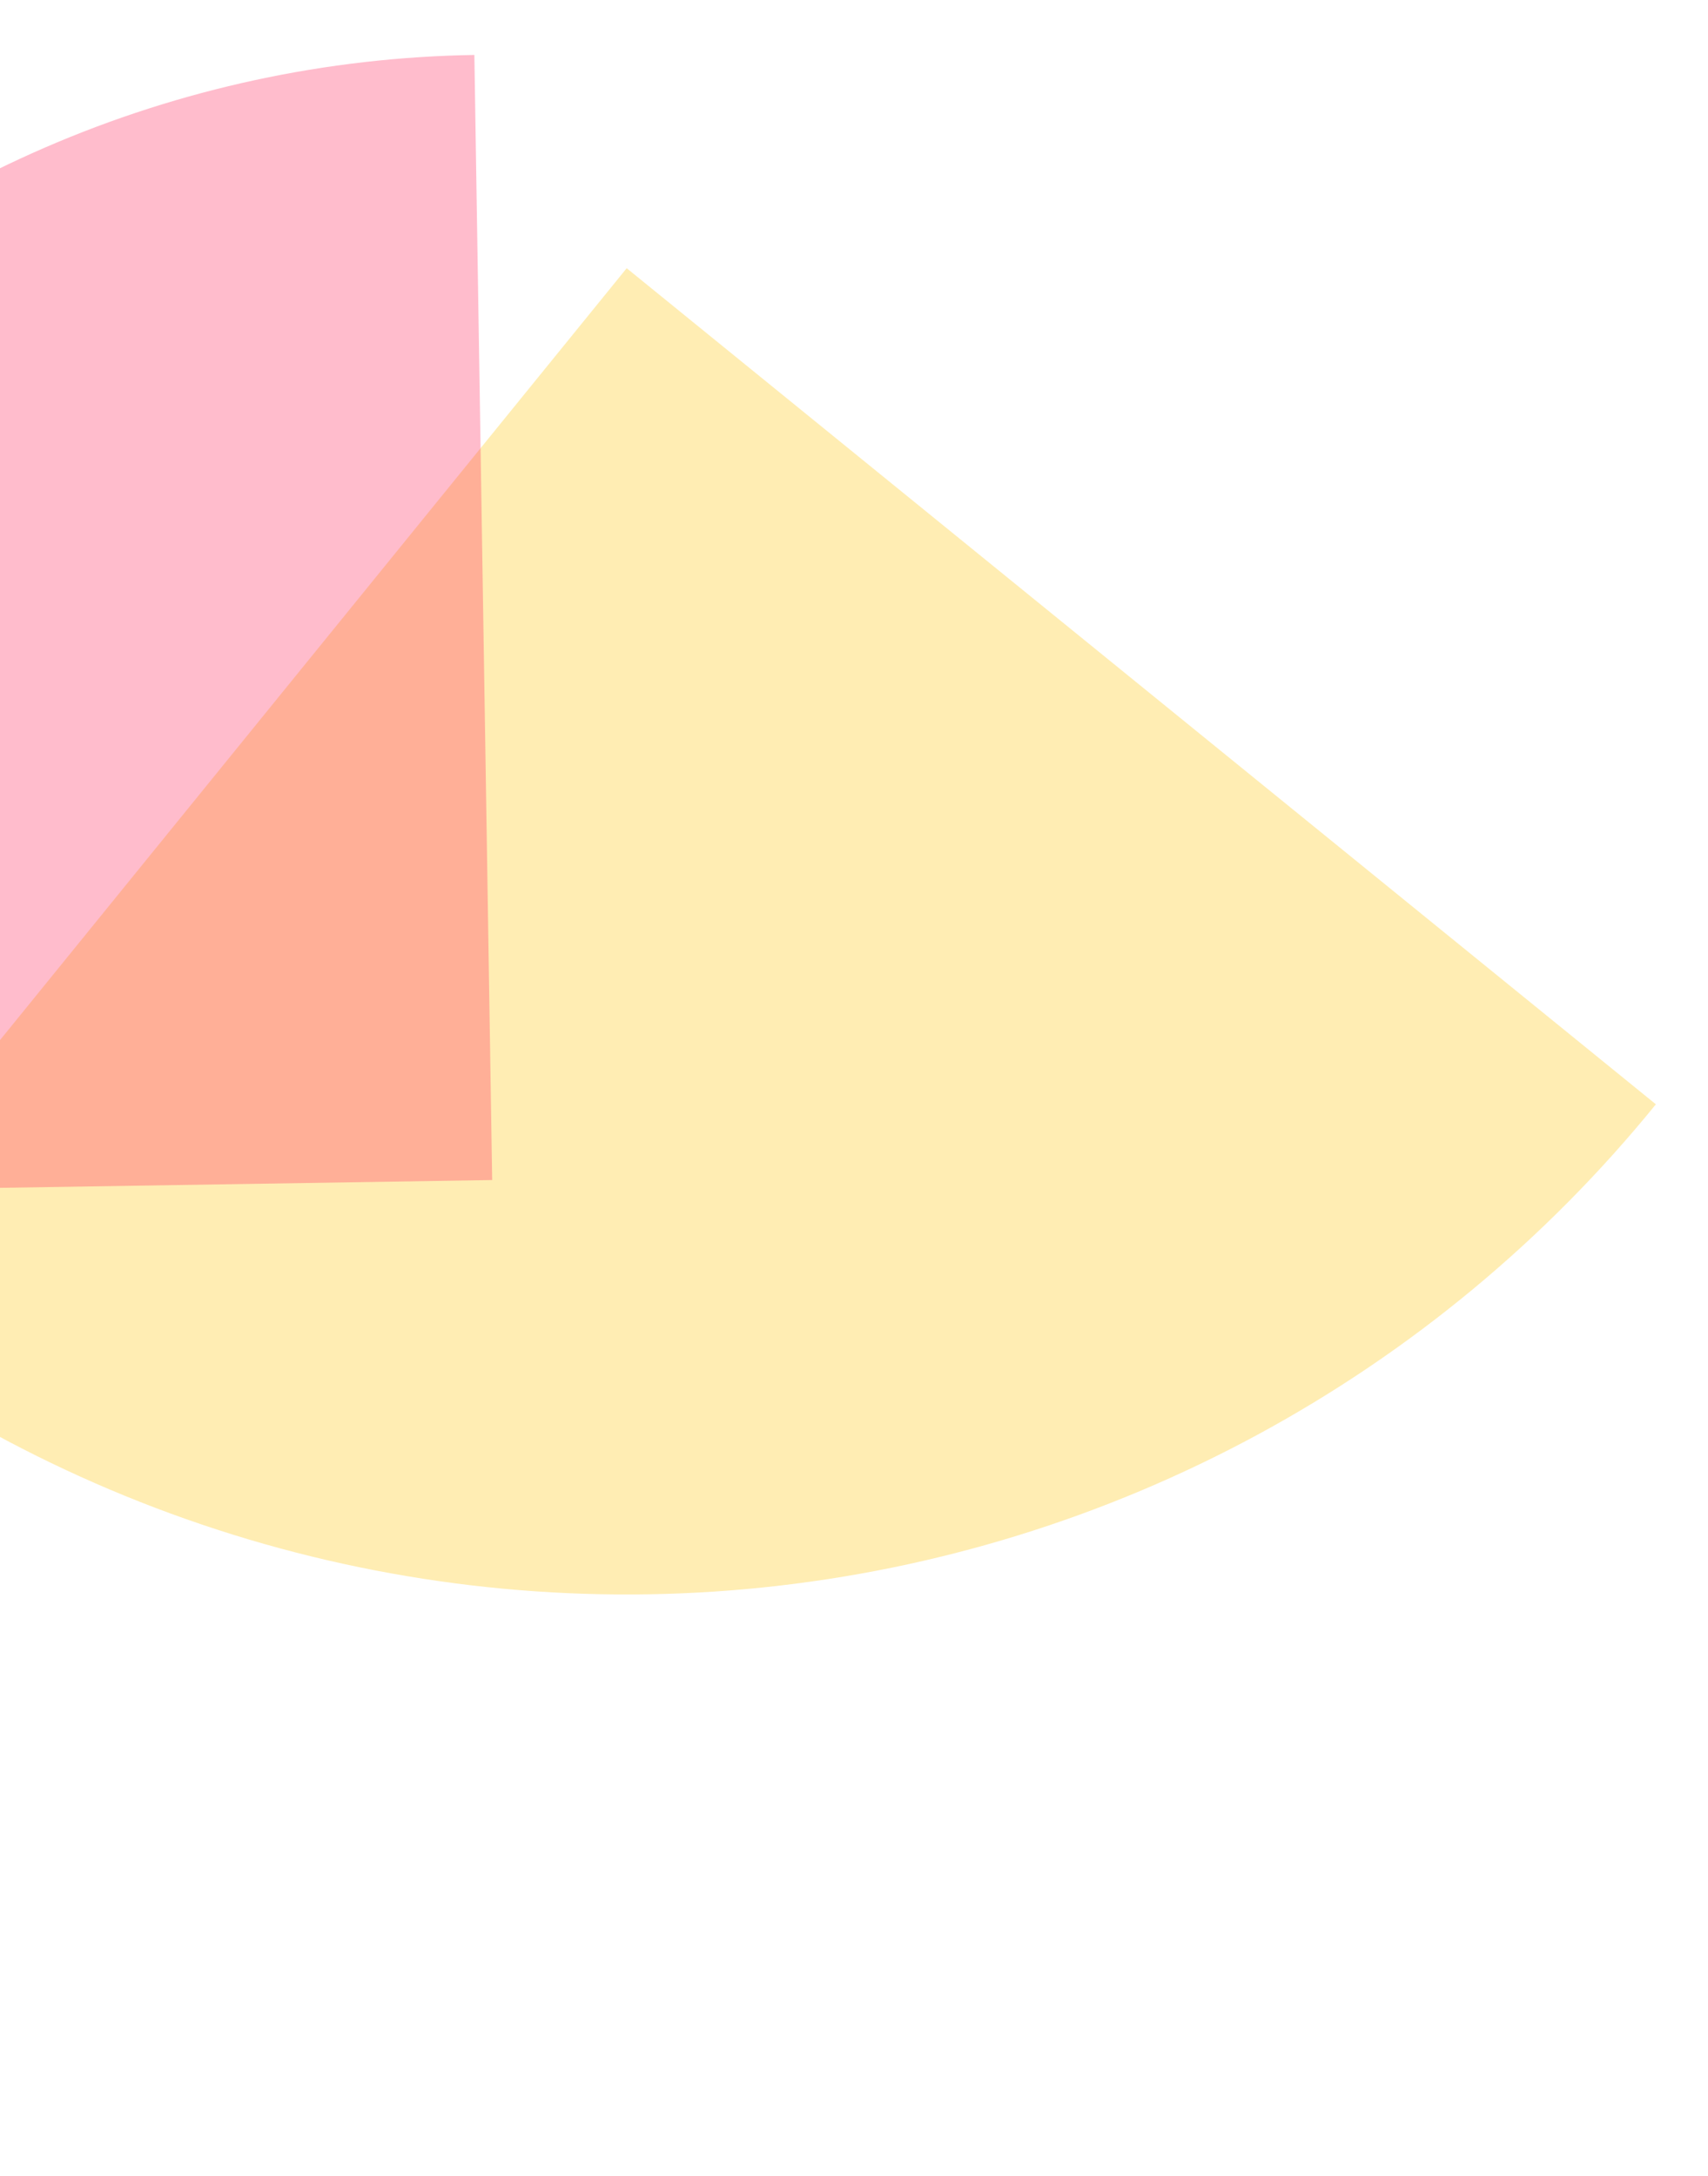
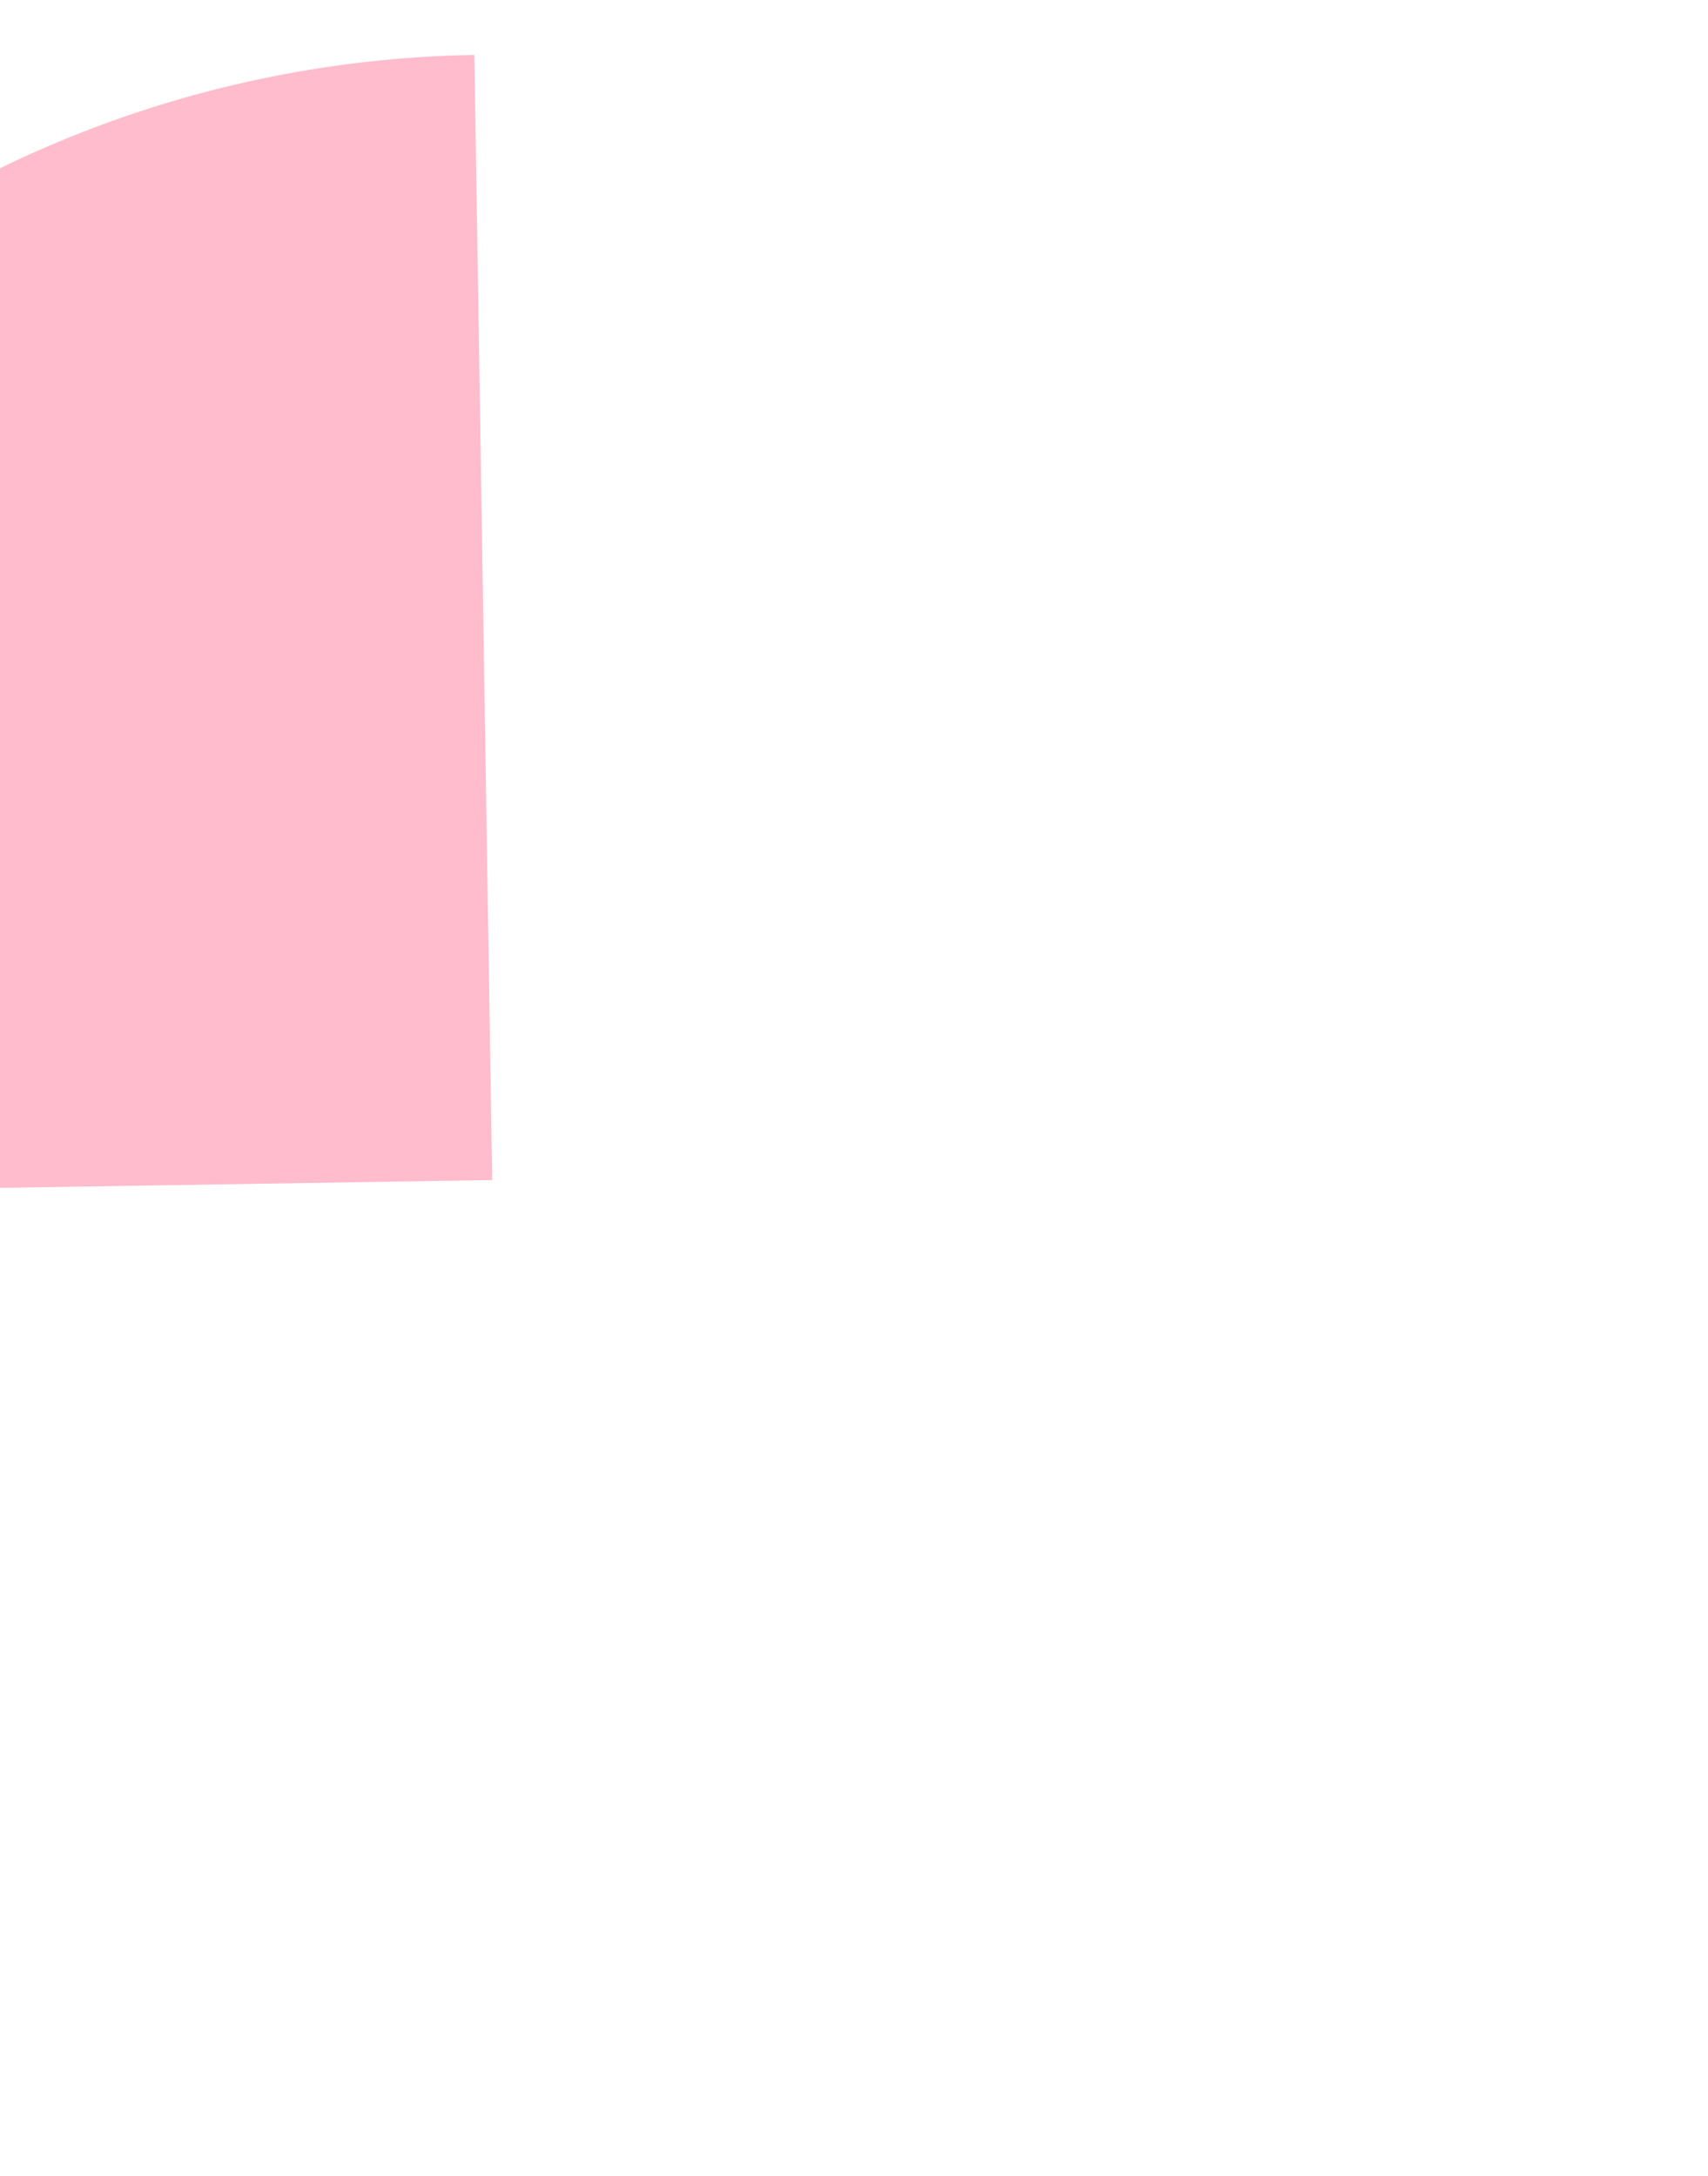
<svg xmlns="http://www.w3.org/2000/svg" width="329" height="419" viewBox="0 0 329 419" fill="none">
-   <path d="M-40.288 249.895C-14.253 271.038 15.69 286.846 47.834 296.417C79.978 305.987 113.691 309.133 147.051 305.674C180.41 302.215 212.761 292.22 242.258 276.258C271.754 260.297 297.817 238.682 318.96 212.648L120.713 51.648L-40.288 249.895Z" fill="#FFC100" fill-opacity="0.3" />
  <path d="M91.373 10.582C62.922 11.033 34.838 17.083 8.725 28.387C-17.387 39.691 -41.018 56.028 -60.817 76.464C-80.616 96.901 -96.196 121.037 -106.668 147.495C-117.139 173.952 -122.296 202.213 -121.846 230.664L94.804 227.233L91.373 10.582Z" fill="#FF1F55" fill-opacity="0.3" />
</svg>